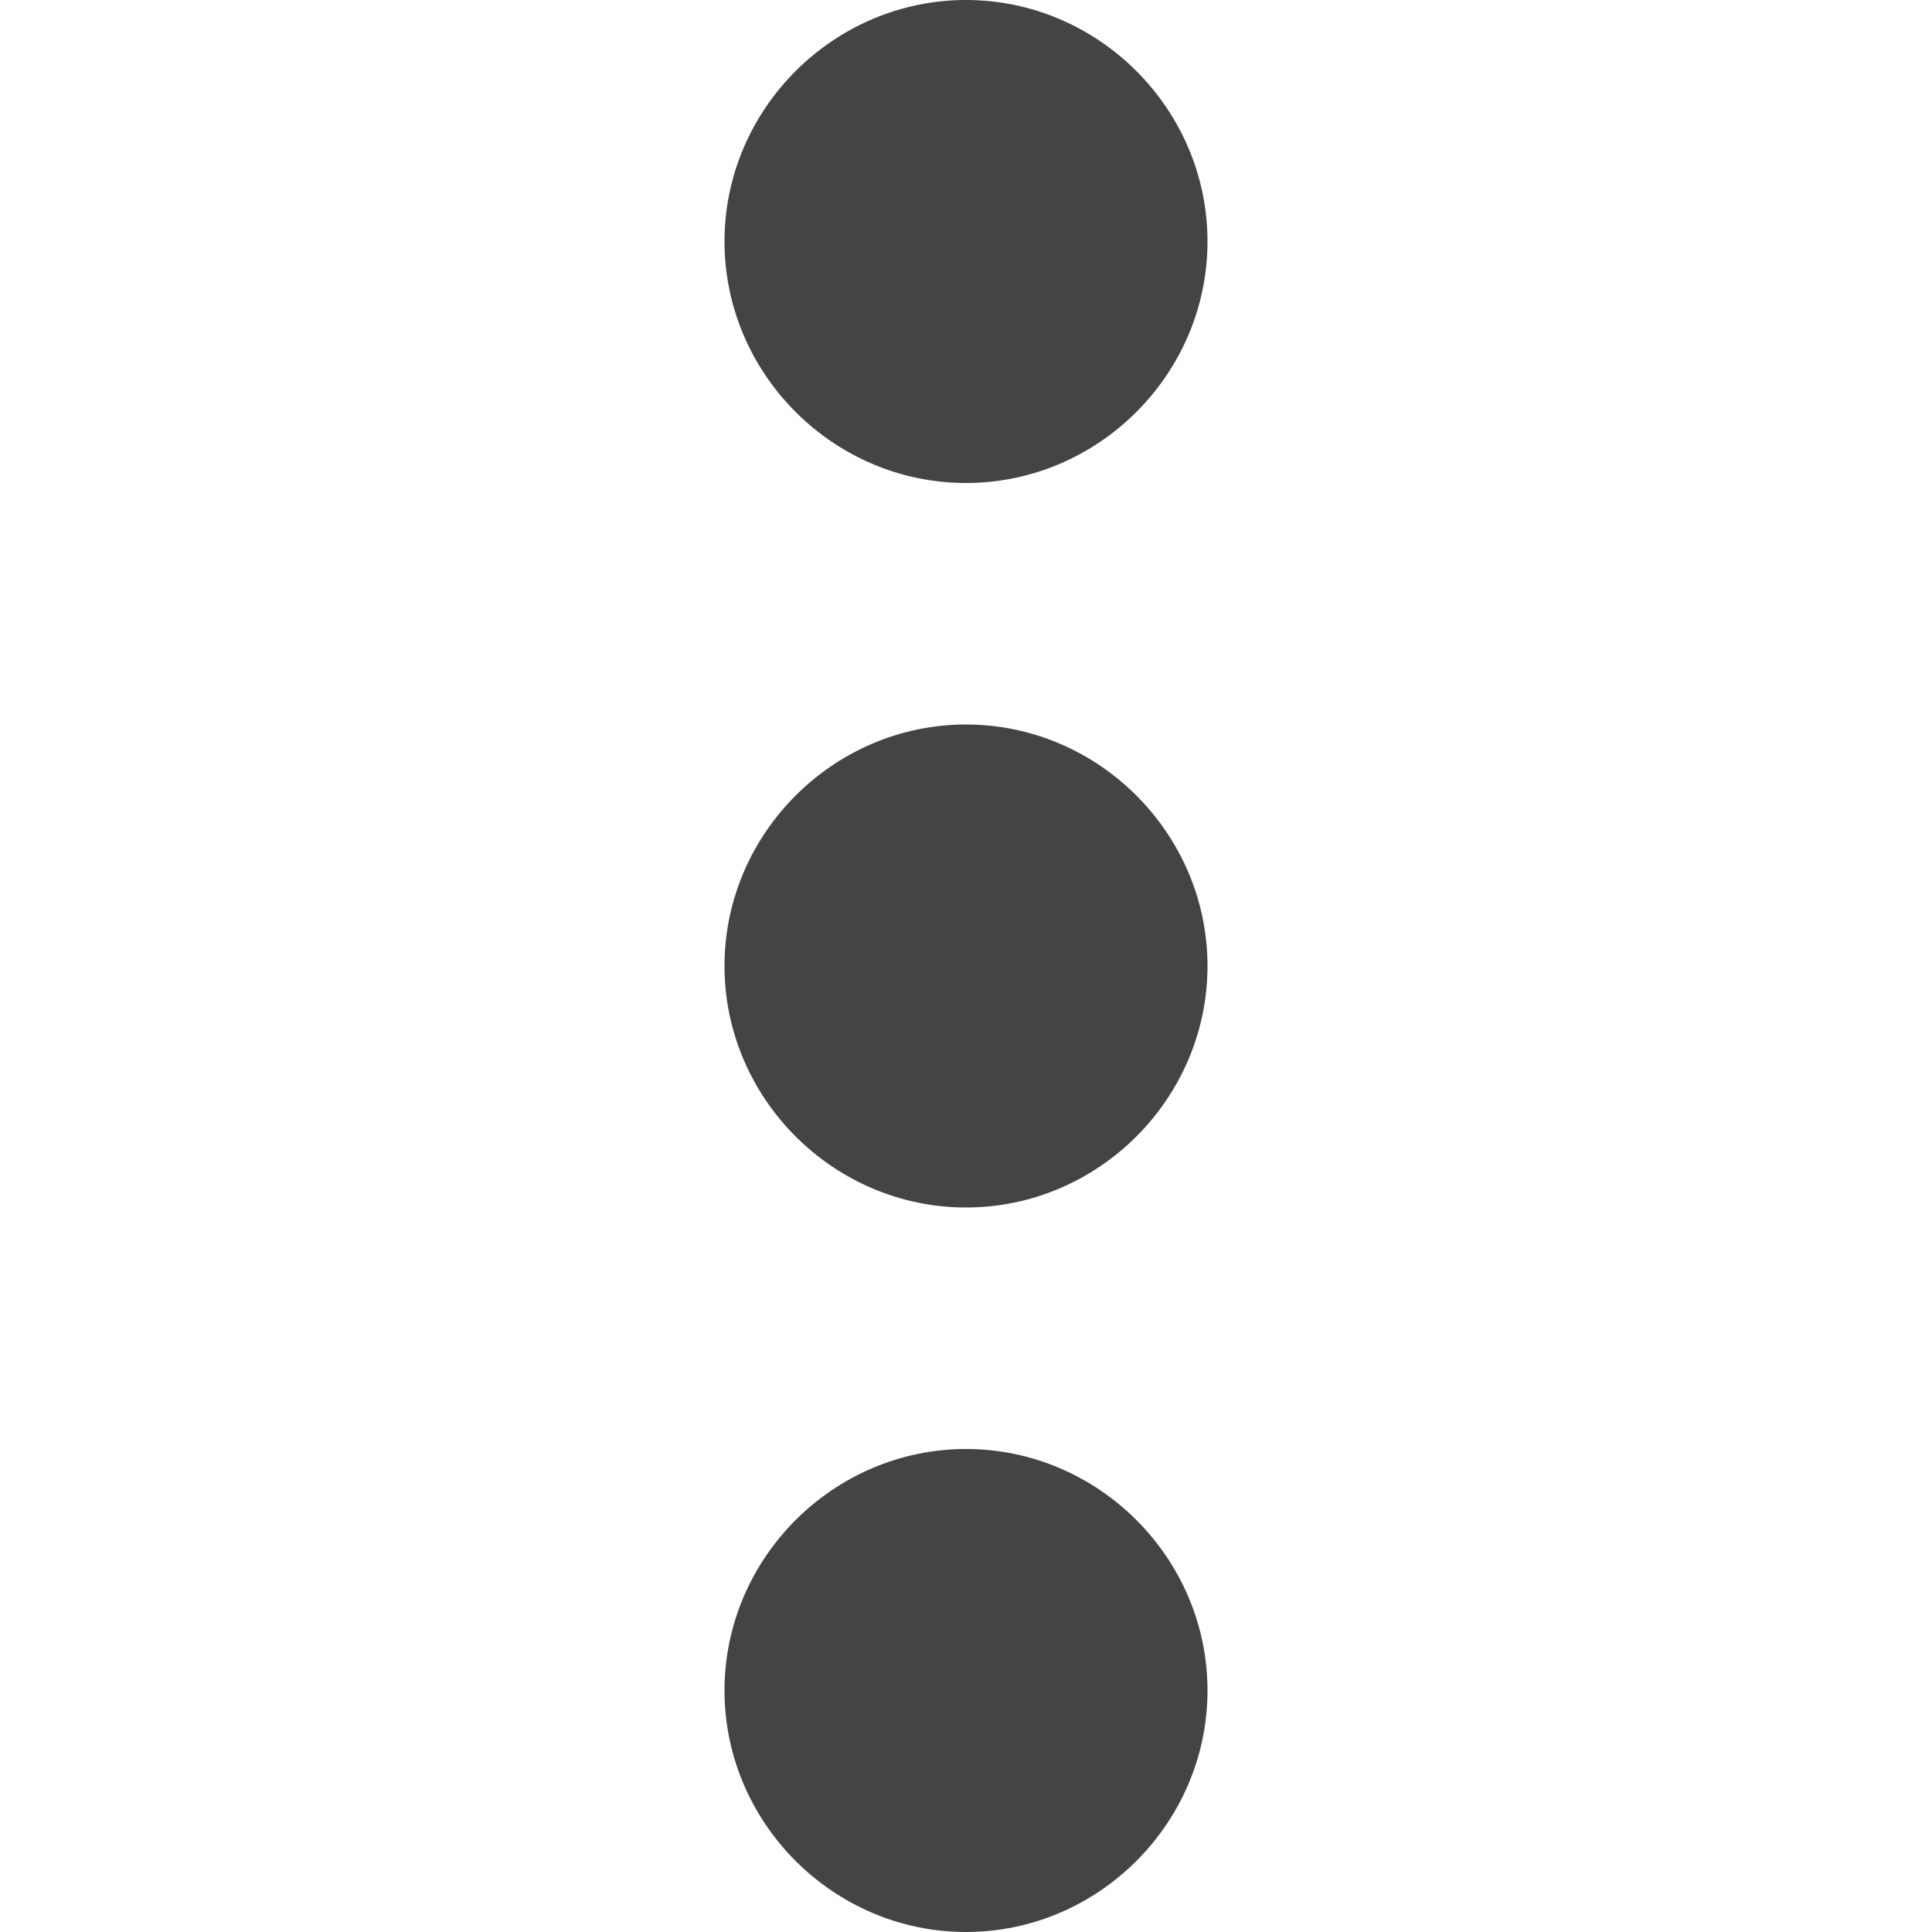
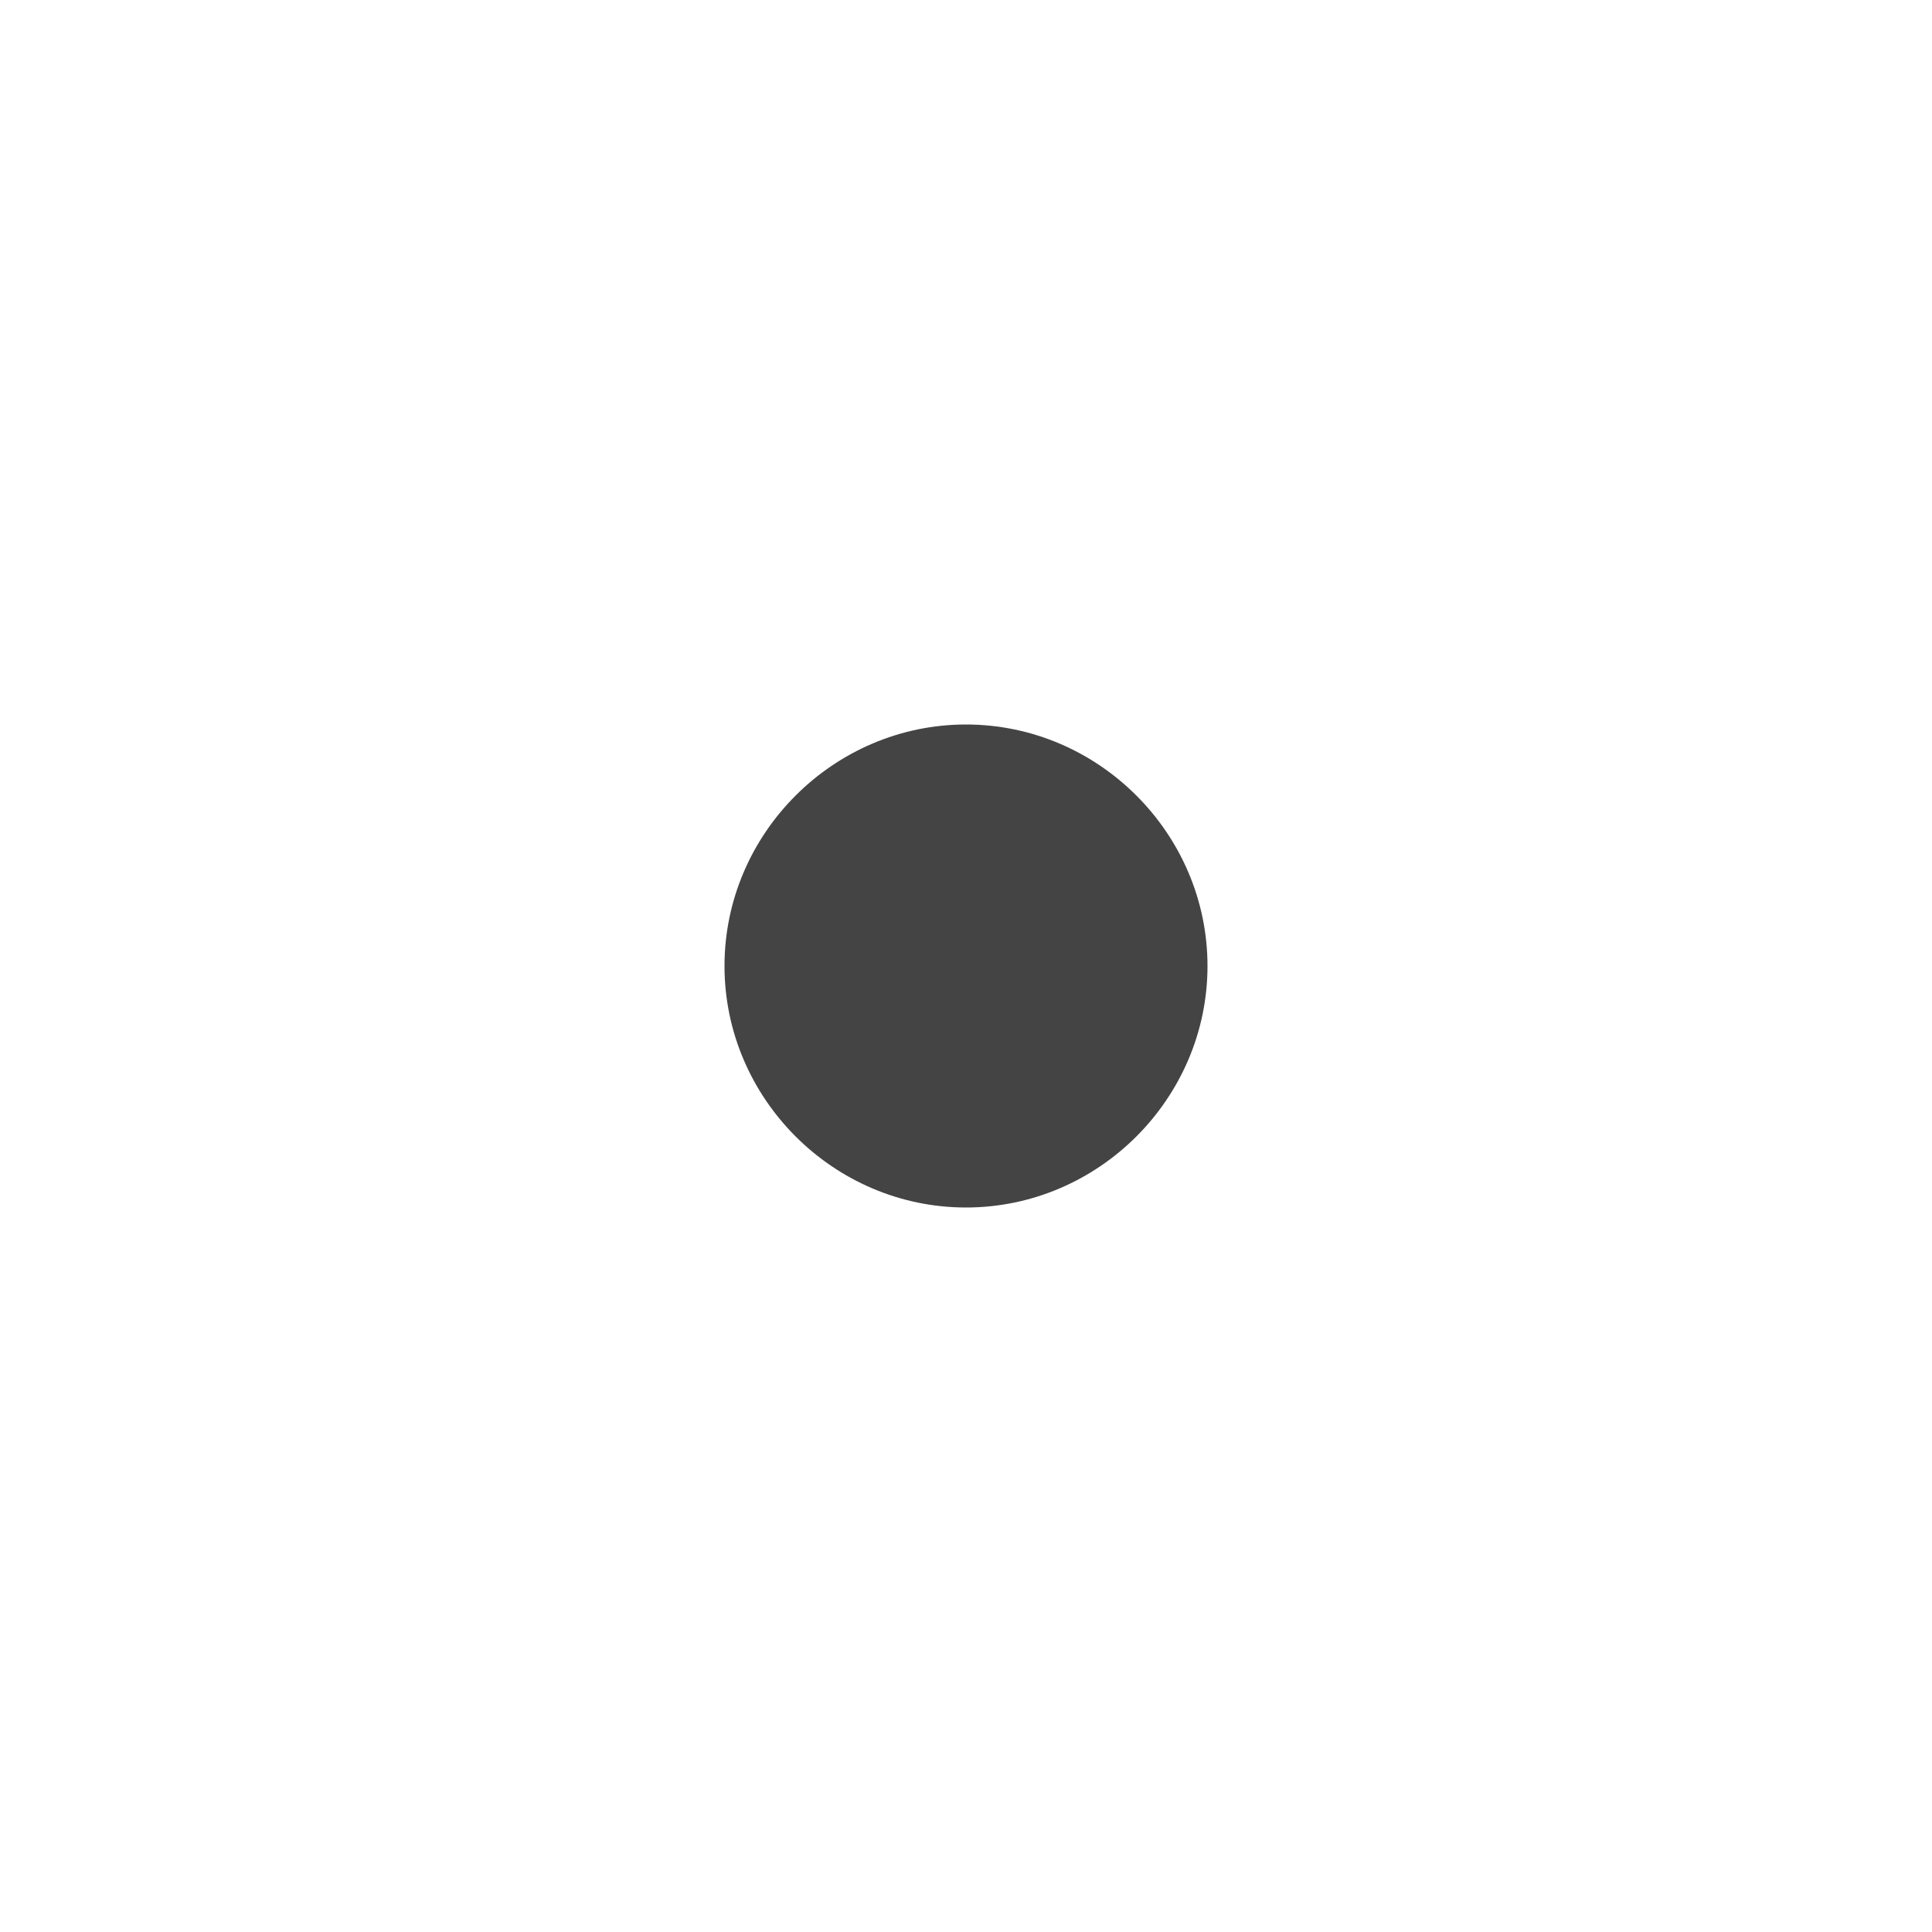
<svg xmlns="http://www.w3.org/2000/svg" style="clip-rule:evenodd;fill-rule:evenodd;stroke-linejoin:round;stroke-miterlimit:2" viewBox="0 0 16 16">
-   <path d="m10 2c0-1.097-0.903-2-2-2s-2 0.903-2 2 0.903 2 2 2 2-0.903 2-2zm0 6c0-1.097-0.903-2-2-2s-2 0.903-2 2 0.903 2 2 2 2-0.903 2-2zm0 6c0-1.097-0.903-2-2-2s-2 0.903-2 2 0.903 2 2 2 2-0.903 2-2z" fill="#444444" />
+   <path d="m10 2c0-1.097-0.903-2-2-2s-2 0.903-2 2 0.903 2 2 2 2-0.903 2-2zc0-1.097-0.903-2-2-2s-2 0.903-2 2 0.903 2 2 2 2-0.903 2-2zm0 6c0-1.097-0.903-2-2-2s-2 0.903-2 2 0.903 2 2 2 2-0.903 2-2z" fill="#444444" />
</svg>